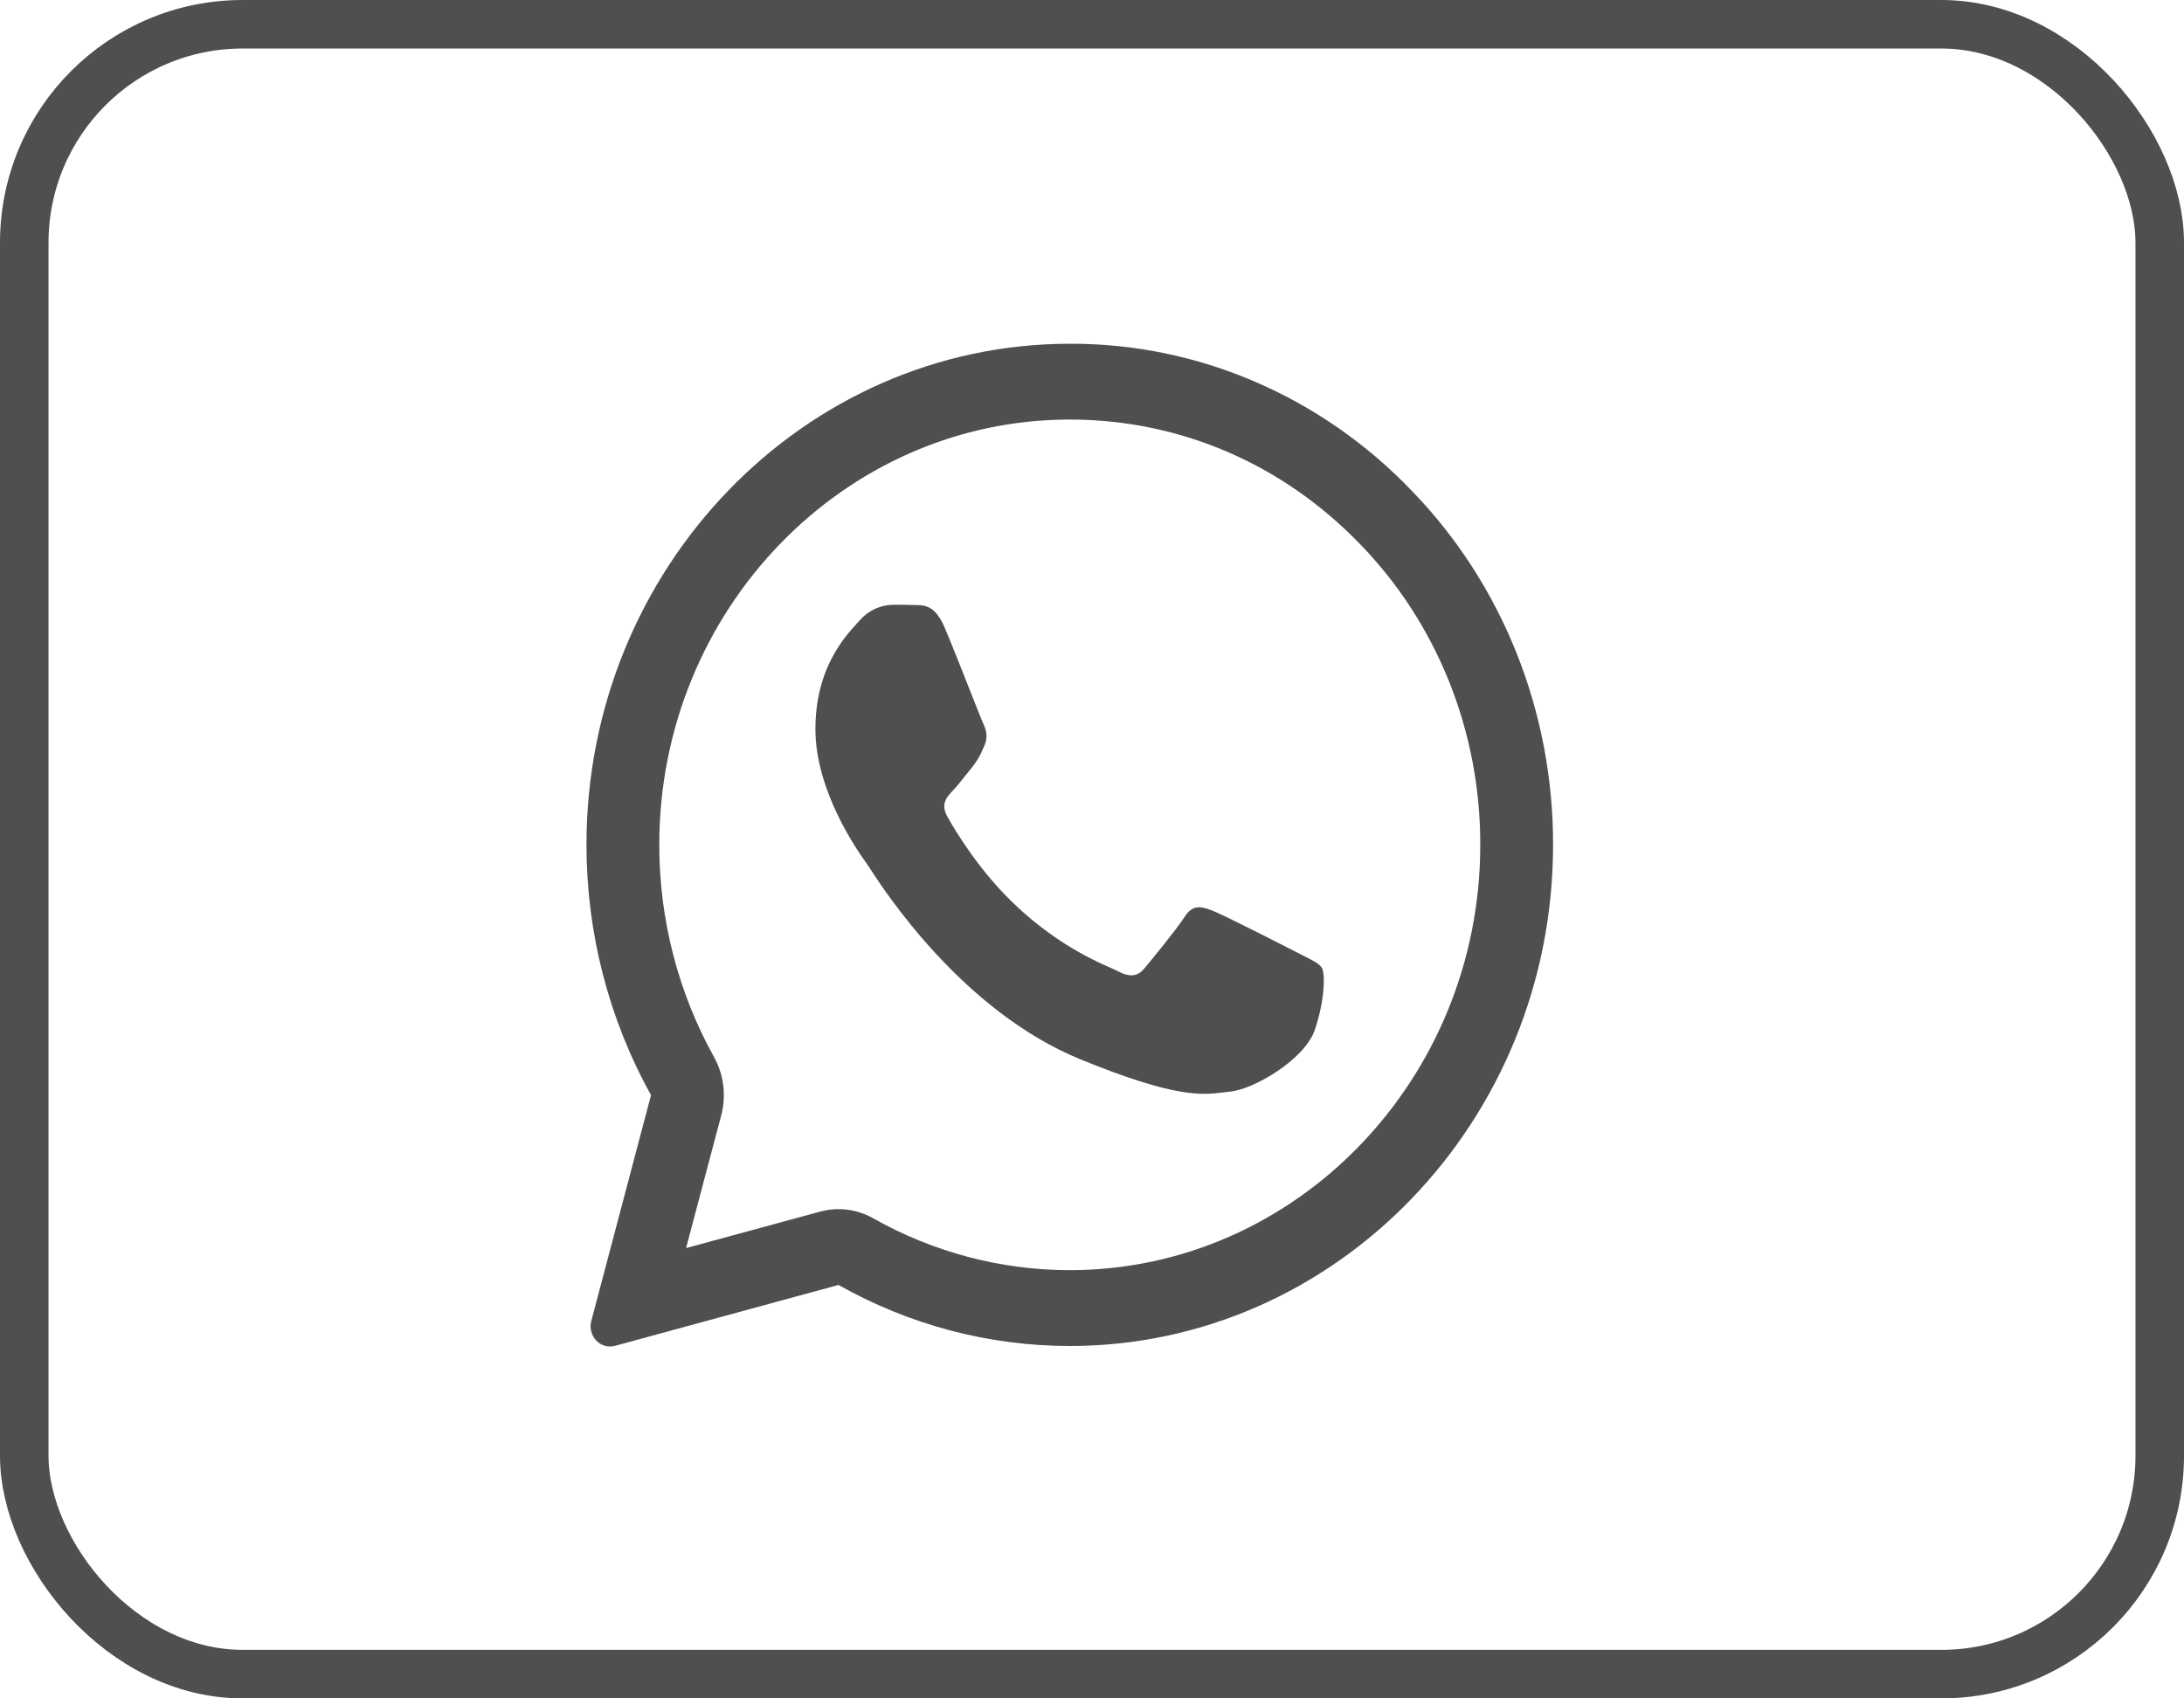
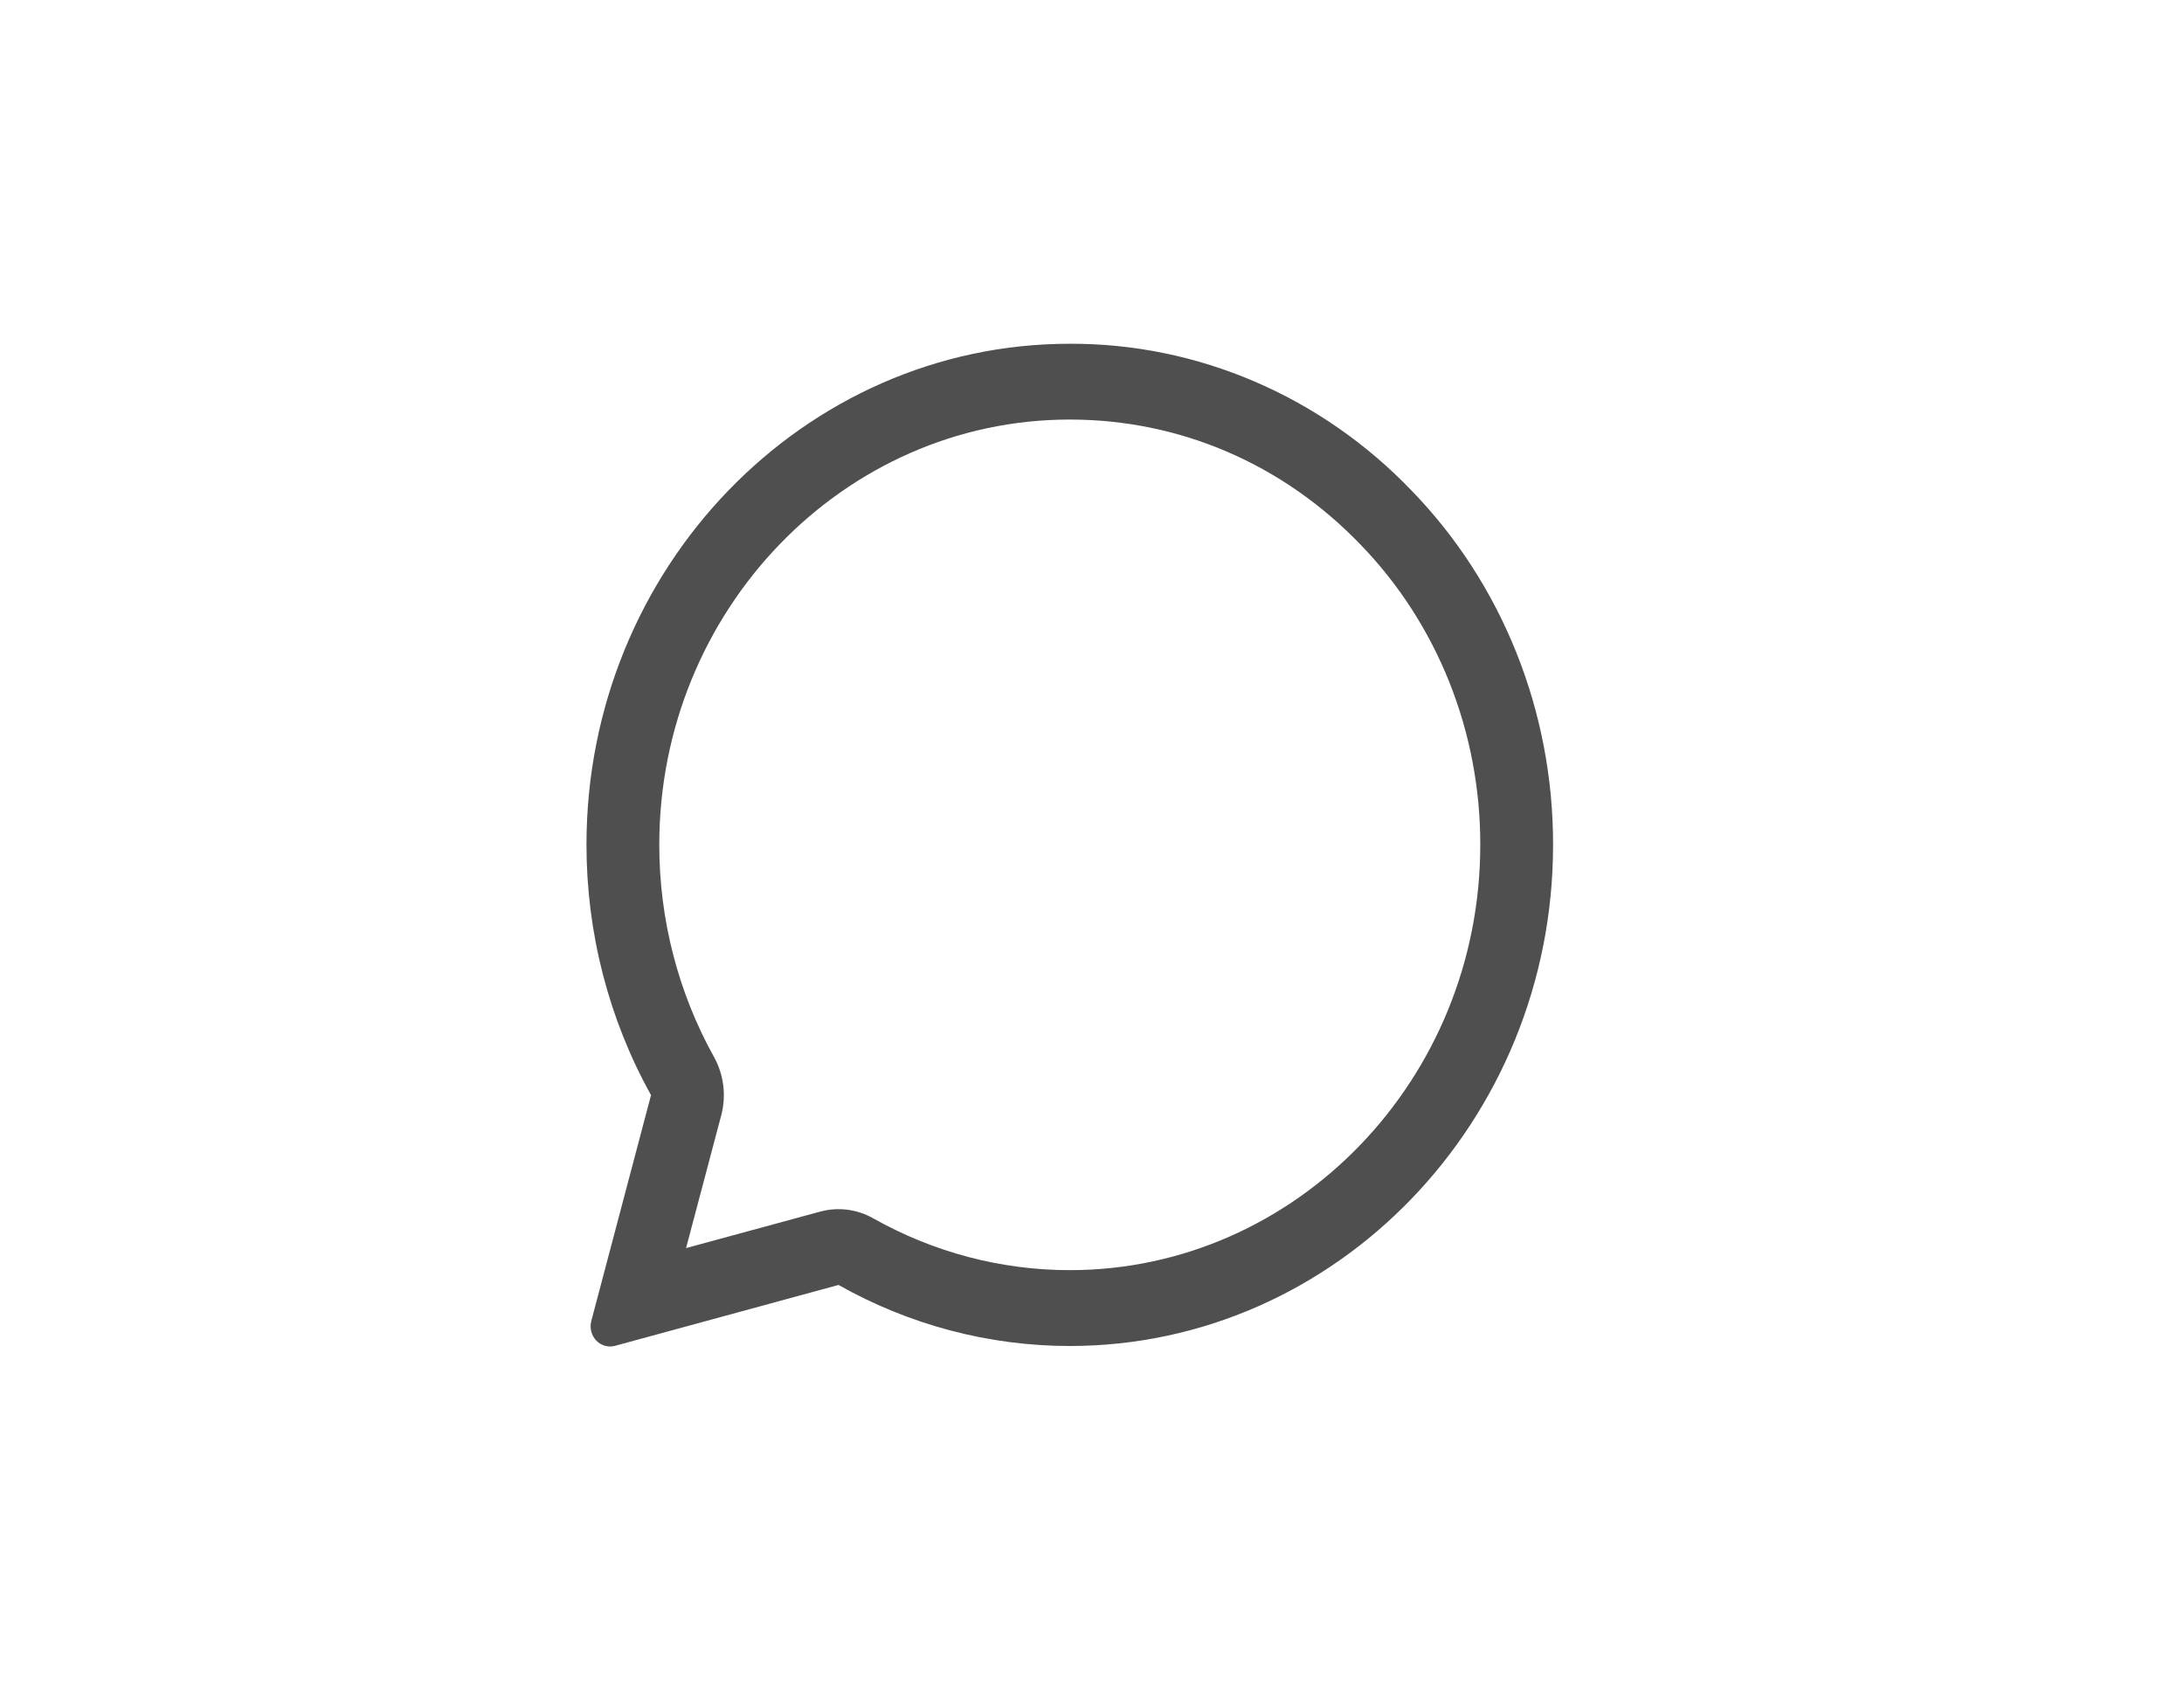
<svg xmlns="http://www.w3.org/2000/svg" width="45" height="35" viewBox="0 0 45 35" fill="none">
-   <rect x="0.5" y="0.5" width="44" height="34" rx="4.5" stroke="#4F4F4F" />
-   <path d="M18.884 12.469C19.067 12.474 19.27 12.484 19.463 12.93C19.591 13.227 19.806 13.774 19.982 14.22C20.119 14.566 20.231 14.852 20.259 14.91C20.323 15.044 20.363 15.197 20.279 15.377L20.251 15.437C20.194 15.577 20.116 15.707 20.021 15.823C19.972 15.881 19.925 15.94 19.878 16C19.793 16.108 19.708 16.214 19.636 16.289C19.507 16.423 19.374 16.567 19.522 16.833C19.671 17.1 20.19 17.977 20.957 18.684C21.518 19.211 22.162 19.633 22.86 19.934C22.93 19.965 22.987 19.991 23.03 20.013C23.287 20.147 23.44 20.126 23.588 19.947C23.737 19.767 24.231 19.166 24.405 18.9C24.573 18.633 24.745 18.675 24.983 18.767C25.221 18.859 26.487 19.506 26.744 19.638L26.887 19.711C27.066 19.8 27.187 19.861 27.239 19.951C27.303 20.064 27.303 20.597 27.091 21.224C26.873 21.849 25.824 22.449 25.349 22.495L25.214 22.511C24.778 22.566 24.226 22.636 22.258 21.829C19.832 20.835 18.231 18.371 17.908 17.872C17.89 17.845 17.873 17.819 17.855 17.793L17.849 17.784C17.702 17.579 16.801 16.324 16.801 15.028C16.801 13.788 17.388 13.143 17.655 12.849L17.702 12.797C17.788 12.695 17.894 12.613 18.012 12.556C18.13 12.498 18.258 12.467 18.389 12.463C18.562 12.463 18.736 12.463 18.884 12.469Z" fill="#4F4F4F" />
  <path fill-rule="evenodd" clip-rule="evenodd" d="M12.184 27.22C12.165 27.291 12.164 27.365 12.182 27.436C12.199 27.507 12.235 27.572 12.284 27.624C12.333 27.676 12.395 27.714 12.463 27.733C12.531 27.753 12.602 27.753 12.671 27.735L17.277 26.48C18.739 27.305 20.375 27.737 22.038 27.738H22.041C27.527 27.738 32 23.105 32 17.413C32.003 16.055 31.747 14.71 31.247 13.456C30.747 12.202 30.012 11.065 29.085 10.11C28.161 9.146 27.062 8.383 25.854 7.864C24.645 7.344 23.349 7.079 22.041 7.084C16.555 7.084 12.084 11.715 12.084 17.407C12.084 19.219 12.541 20.998 13.414 22.568L12.184 27.22ZM14.861 22.983C14.913 22.783 14.928 22.574 14.902 22.368C14.877 22.162 14.812 21.964 14.713 21.785C13.973 20.455 13.583 18.945 13.584 17.407C13.584 12.585 17.377 8.646 22.041 8.646C24.311 8.646 26.43 9.56 28.027 11.217C28.814 12.027 29.437 12.992 29.862 14.056C30.286 15.12 30.503 16.261 30.5 17.413C30.5 22.236 26.706 26.175 22.041 26.175H22.037C20.624 26.174 19.234 25.807 17.992 25.107C17.658 24.918 17.267 24.869 16.898 24.969L14.136 25.72L14.861 22.983Z" fill="#4F4F4F" />
</svg>